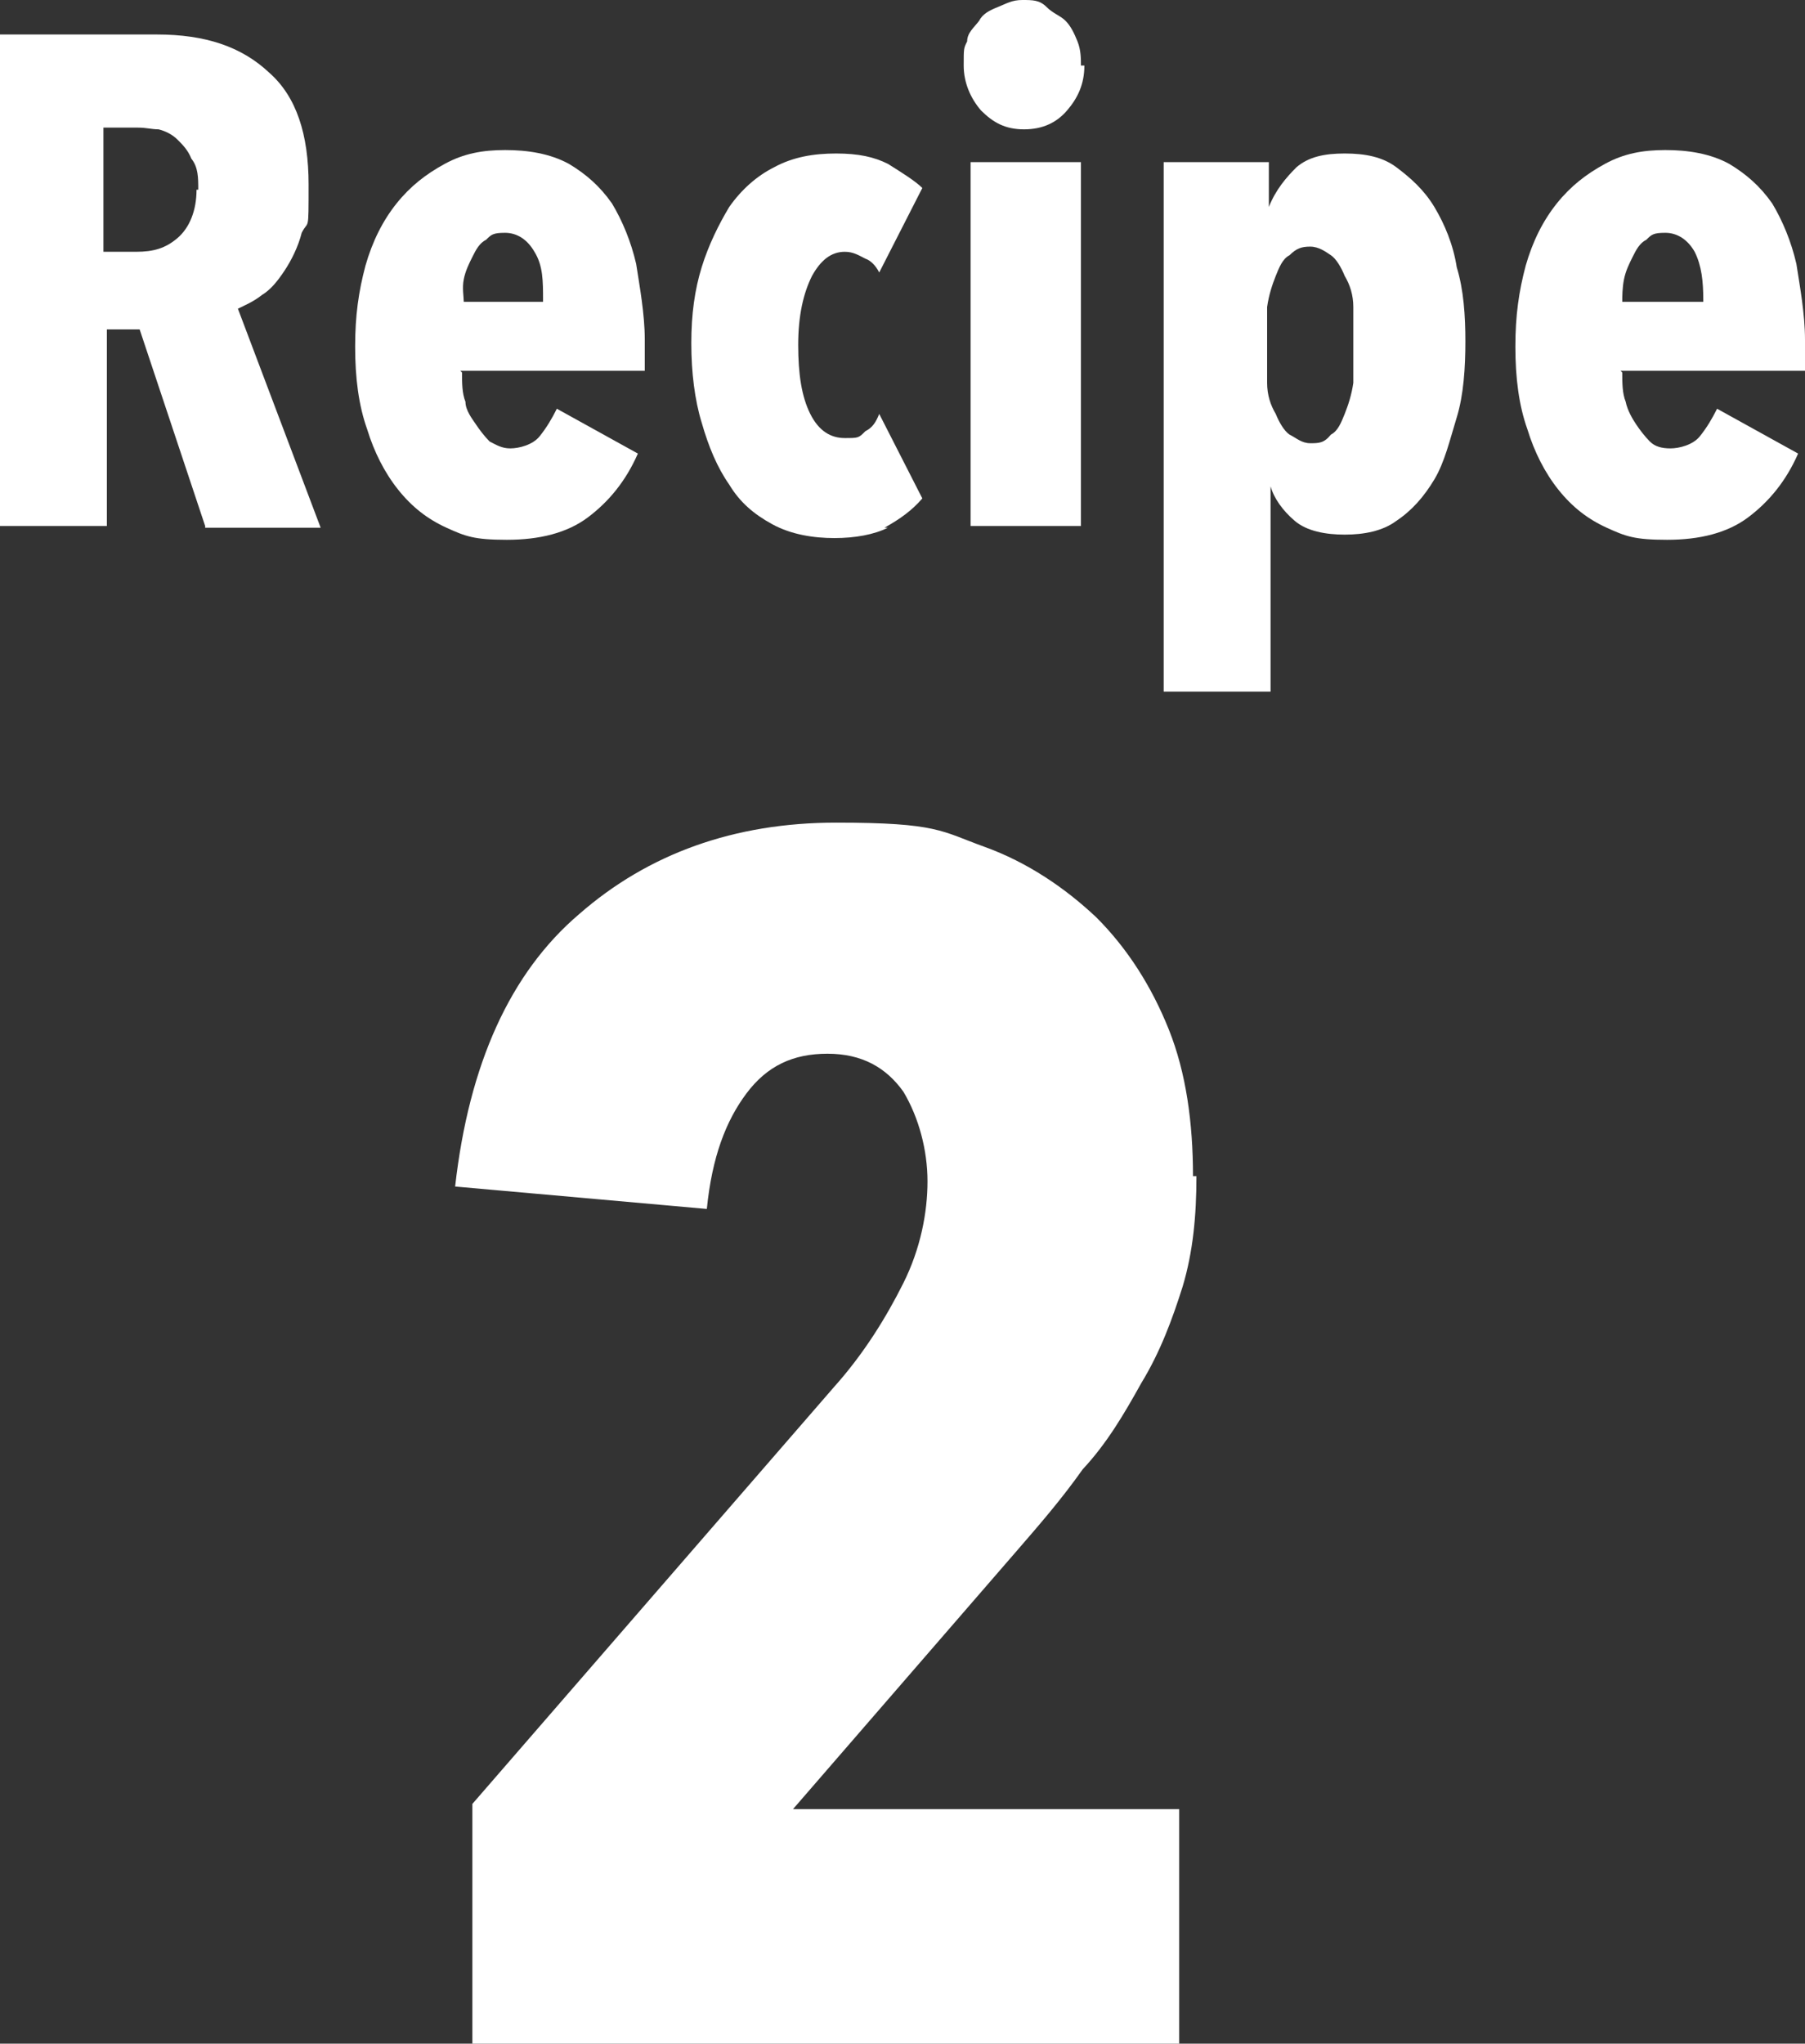
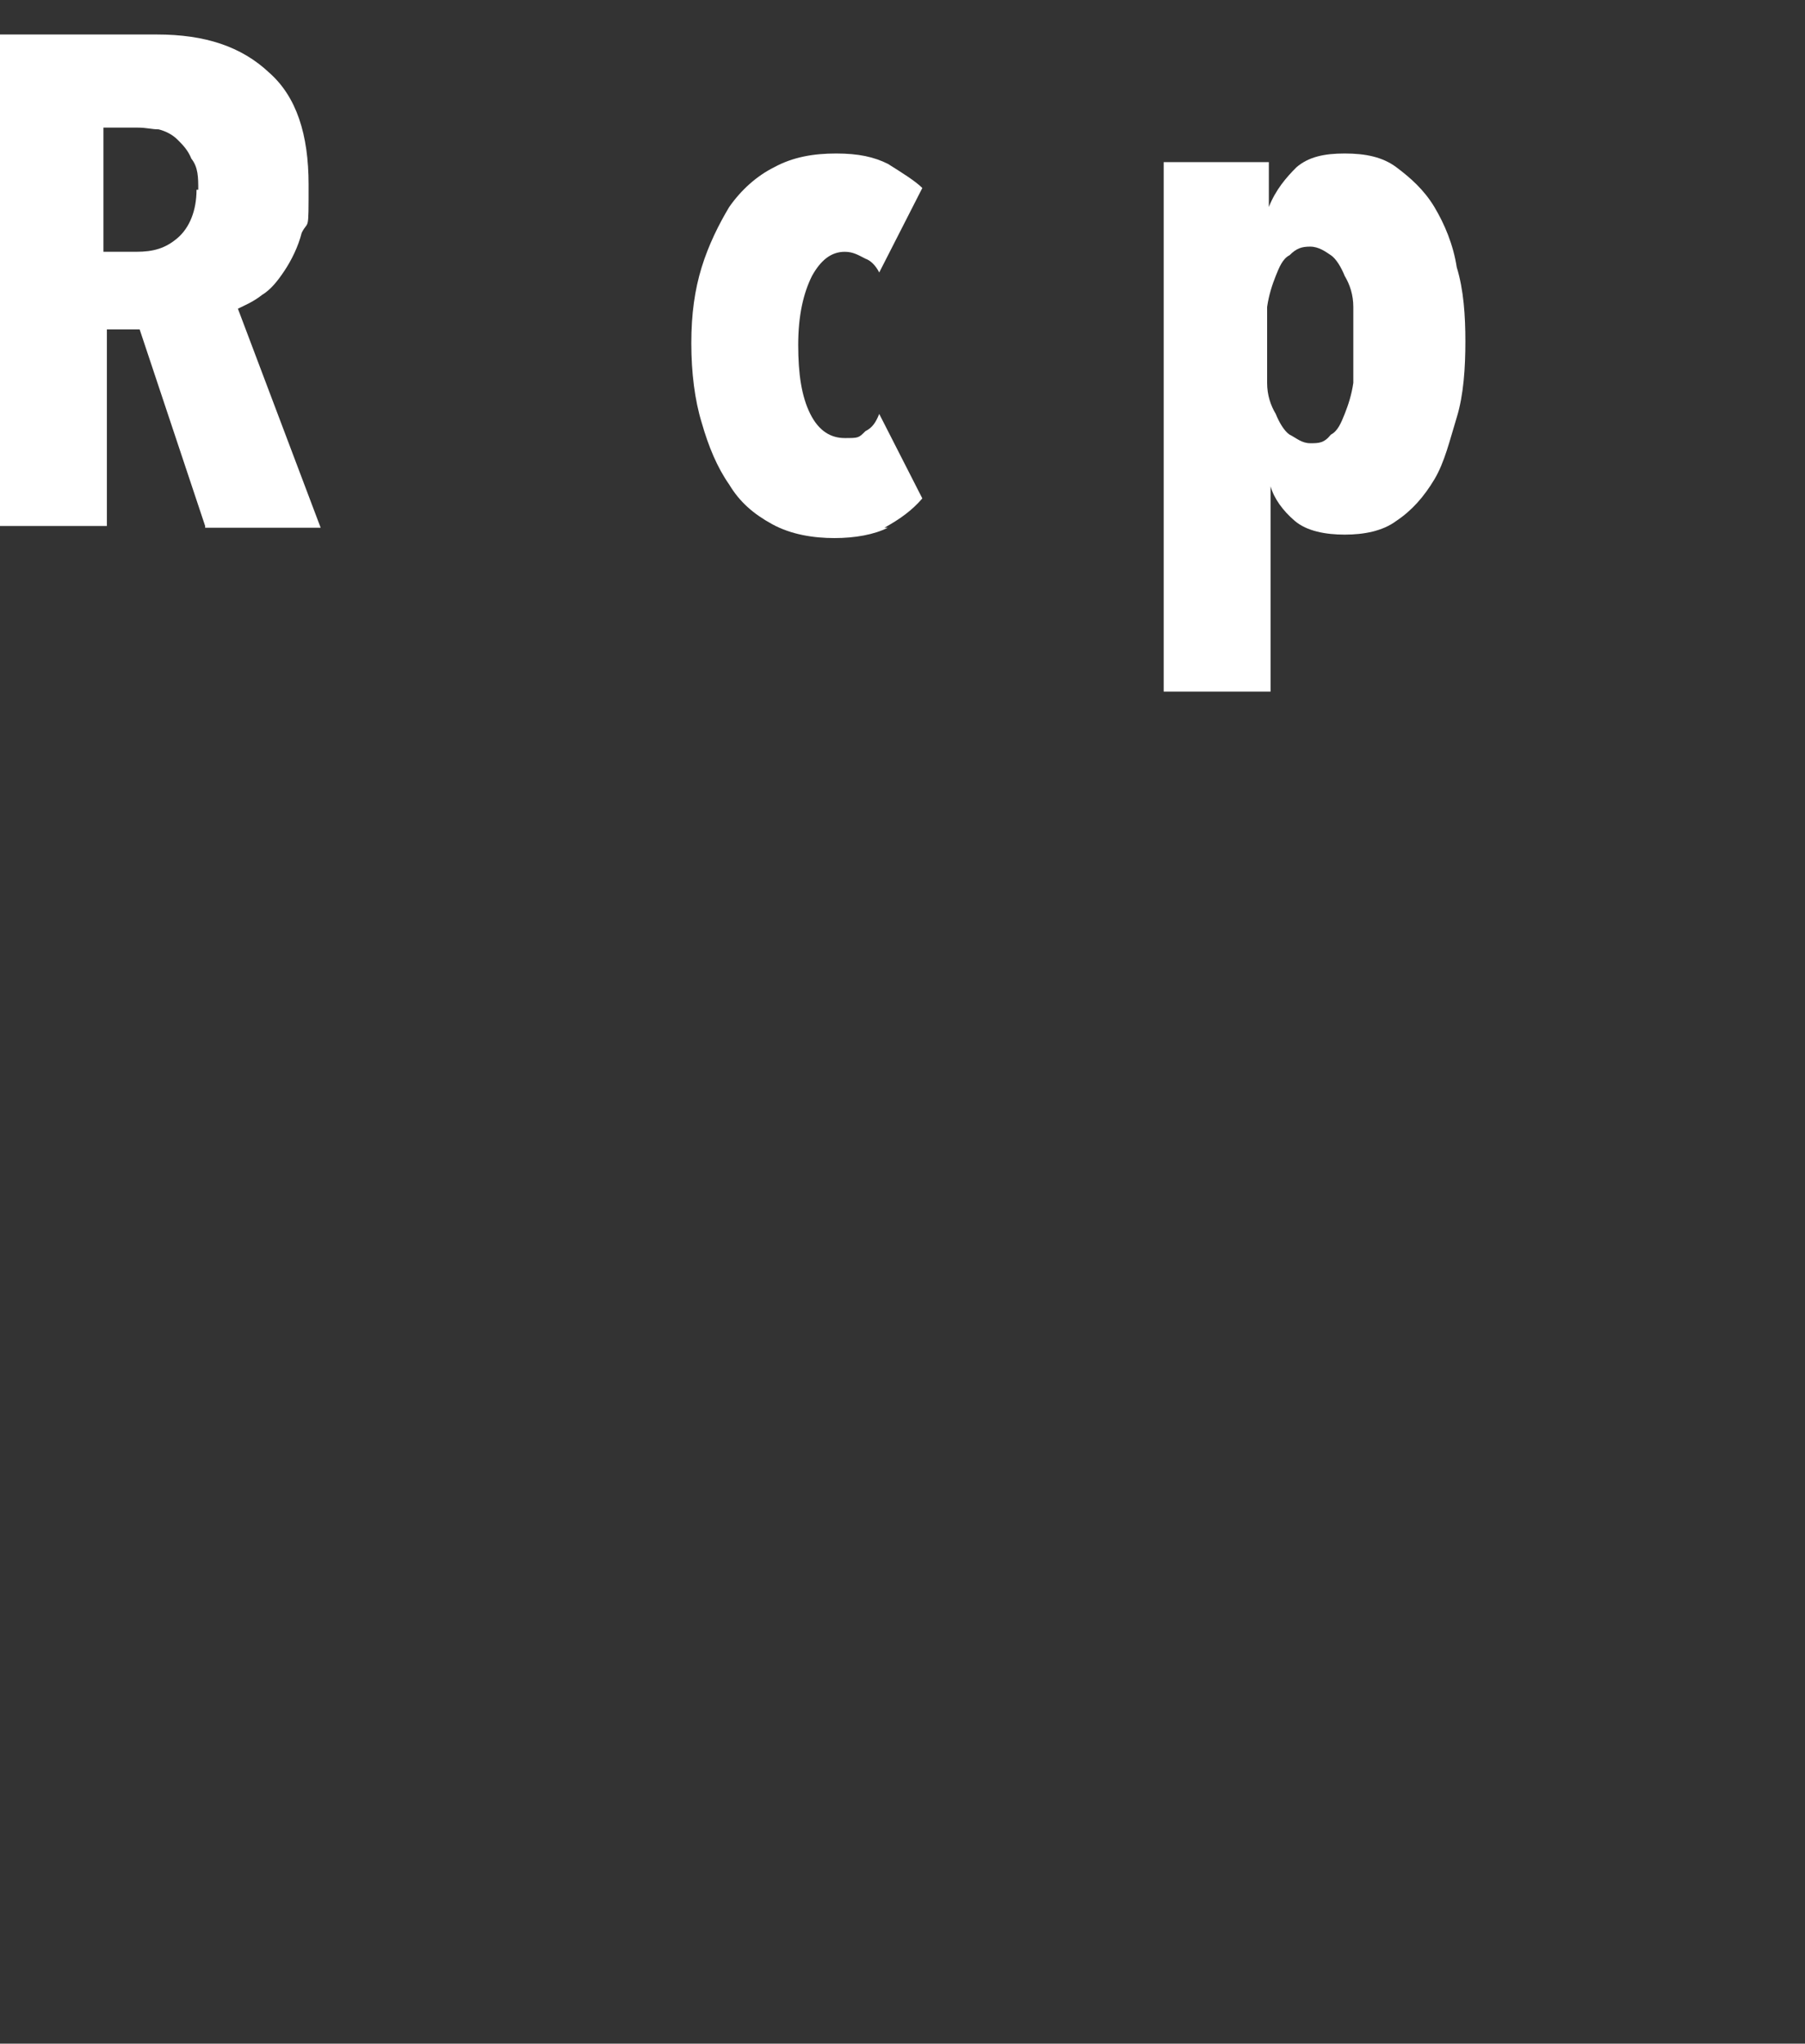
<svg xmlns="http://www.w3.org/2000/svg" id="_レイヤー_1" data-name=" レイヤー 1" version="1.1" viewBox="0 0 104.7 118.5">
  <rect x="0" y="0" width="104.7" height="118.5" fill="#333333" stroke="none" />
  <defs>
    <style>
      .cls-1 {
        fill: #fff;
        stroke-width: 0px;
      }
    </style>
  </defs>
-   <path class="cls-1" d="M69.4,68.2c0,2.3-.2,4.4-.8,6.4-.6,1.9-1.3,3.8-2.4,5.6-1,1.8-2,3.5-3.4,5-1.2,1.7-2.5,3.2-3.8,4.7l-13,15h22.4v13.6H27.4v-13.9l21-24.2c1.7-1.9,3-4,4-6s1.4-4.1,1.4-5.9-.5-3.7-1.4-5.2c-1-1.4-2.4-2.2-4.4-2.2s-3.5.7-4.7,2.3-2,3.7-2.3,6.7l-14.6-1.3c.8-7.1,3.2-12.4,7.2-15.8,4-3.5,9-5.3,14.9-5.3s6.1.5,8.6,1.4,4.7,2.4,6.5,4.1c1.8,1.8,3.2,4,4.2,6.5s1.4,5.4,1.4,8.5h.2Z" />
  <g>
    <path class="cls-1" d="M11.9,30.5l-3.8-11.4h-1.9v11.4H0V2h9.1c2.8,0,4.9.7,6.5,2.2,1.6,1.4,2.3,3.6,2.3,6.5s0,2-.4,2.8c-.2.8-.6,1.6-1,2.2s-.8,1.1-1.3,1.4c-.5.4-1,.6-1.4.8l4.8,12.7h-6.8.2-.1ZM11.5,11c0-.7,0-1.3-.4-1.8-.2-.5-.5-.8-.8-1.1s-.7-.5-1.1-.6c-.4,0-.7-.1-1.2-.1h-2v7.2h1.9c1,0,1.7-.2,2.4-.8s1.1-1.6,1.1-2.8h.1Z" />
-     <path class="cls-1" d="M26.8,21.6c0,.6,0,1.2.2,1.7,0,.5.4,1,.6,1.3s.5.7.8,1c.4.2.7.4,1.2.4s1.3-.2,1.7-.7.7-1,1-1.6l4.7,2.6c-.7,1.6-1.7,2.8-2.9,3.7s-2.8,1.3-4.7,1.3-2.4-.2-3.5-.7-2-1.2-2.8-2.2-1.4-2.2-1.8-3.5c-.5-1.4-.7-3-.7-4.8s.2-3.2.6-4.7c.4-1.4,1-2.6,1.8-3.6s1.7-1.7,2.8-2.3,2.2-.8,3.5-.8,2.6.2,3.7.8c1,.6,1.8,1.3,2.5,2.3.6,1,1.1,2.2,1.4,3.5.2,1.3.5,2.9.5,4.4v1.8h-10.7,0ZM31.5,17.4c0-1.1,0-2-.5-2.8-.4-.7-1-1.1-1.7-1.1s-.8.1-1.1.4c-.4.2-.6.6-.8,1s-.4.8-.5,1.3,0,1,0,1.3h4.8-.2Z" />
    <path class="cls-1" d="M51.5,30.6c-.8.4-1.9.6-3.1.6s-2.5-.2-3.6-.8-1.9-1.3-2.5-2.3c-.7-1-1.2-2.2-1.6-3.6-.4-1.3-.6-2.9-.6-4.6s.2-3.1.6-4.4,1-2.5,1.6-3.5c.7-1,1.6-1.8,2.6-2.3,1.1-.6,2.3-.8,3.6-.8s2.2.2,3,.6c.8.5,1.6,1,2,1.4l-2.5,4.9c-.2-.4-.5-.7-.8-.8-.4-.2-.7-.4-1.2-.4-.8,0-1.4.5-1.9,1.4-.5,1-.8,2.3-.8,4s.2,3,.7,4,1.2,1.4,2,1.4.8,0,1.2-.4c.4-.2.6-.5.8-1l2.5,4.9c-.6.7-1.3,1.2-2.2,1.7h.2Z" />
-     <path class="cls-1" d="M62.9,3.8c0,1.1-.4,1.9-1,2.6s-1.4,1.1-2.5,1.1-1.8-.4-2.5-1.1c-.6-.7-1-1.6-1-2.6s0-1,.2-1.4c0-.5.4-.8.7-1.2.2-.4.6-.6,1.1-.8s.8-.4,1.4-.4,1,0,1.4.4.8.5,1.1.8.5.7.7,1.2.2,1,.2,1.4h.2ZM56.3,30.5V9.4h6.4v21.1h-6.4Z" />
    <path class="cls-1" d="M73.6,9.5v2.5h0c.4-1,1-1.7,1.6-2.3.7-.6,1.6-.8,2.8-.8s2.2.2,3,.8,1.6,1.3,2.2,2.3c.6,1,1.1,2.2,1.3,3.5.4,1.3.5,2.8.5,4.3s-.1,3.1-.5,4.4-.7,2.6-1.3,3.6-1.3,1.8-2.2,2.4c-.8.6-1.9.8-3,.8s-2.2-.2-2.9-.8-1.2-1.3-1.4-2h0v11.9h-6.2V9.4h6.2-.1ZM73.5,20v2.2c0,.7.2,1.3.5,1.8.2.5.5,1,.8,1.2.4.2.7.5,1.2.5s.8,0,1.2-.5c.4-.2.6-.7.8-1.2s.4-1.1.5-1.8v-4.4c0-.7-.2-1.3-.5-1.8-.2-.5-.5-1-.8-1.2s-.7-.5-1.2-.5-.8.1-1.2.5c-.4.2-.6.7-.8,1.2s-.4,1.1-.5,1.8v2.3h0Z" />
-     <path class="cls-1" d="M94.1,21.6c0,.6,0,1.2.2,1.7.1.5.4,1,.6,1.3s.5.7.8,1,.7.4,1.2.4,1.3-.2,1.7-.7.7-1,1-1.6l4.7,2.6c-.7,1.6-1.7,2.8-2.9,3.7s-2.8,1.3-4.7,1.3-2.4-.2-3.5-.7-2-1.2-2.8-2.2-1.4-2.2-1.8-3.5c-.5-1.4-.7-3-.7-4.8s.2-3.2.6-4.7c.4-1.4,1-2.6,1.8-3.6s1.7-1.7,2.8-2.3,2.2-.8,3.5-.8,2.6.2,3.7.8c1,.6,1.8,1.3,2.5,2.3.6,1,1.1,2.2,1.4,3.5.2,1.3.5,2.9.5,4.4v1.8h-10.7,0ZM98.8,17.4c0-1.1-.1-2-.5-2.8-.4-.7-1-1.1-1.7-1.1s-.8.1-1.1.4c-.4.2-.6.6-.8,1s-.4.8-.5,1.3-.1,1-.1,1.3h4.8-.1,0Z" />
  </g>
</svg>